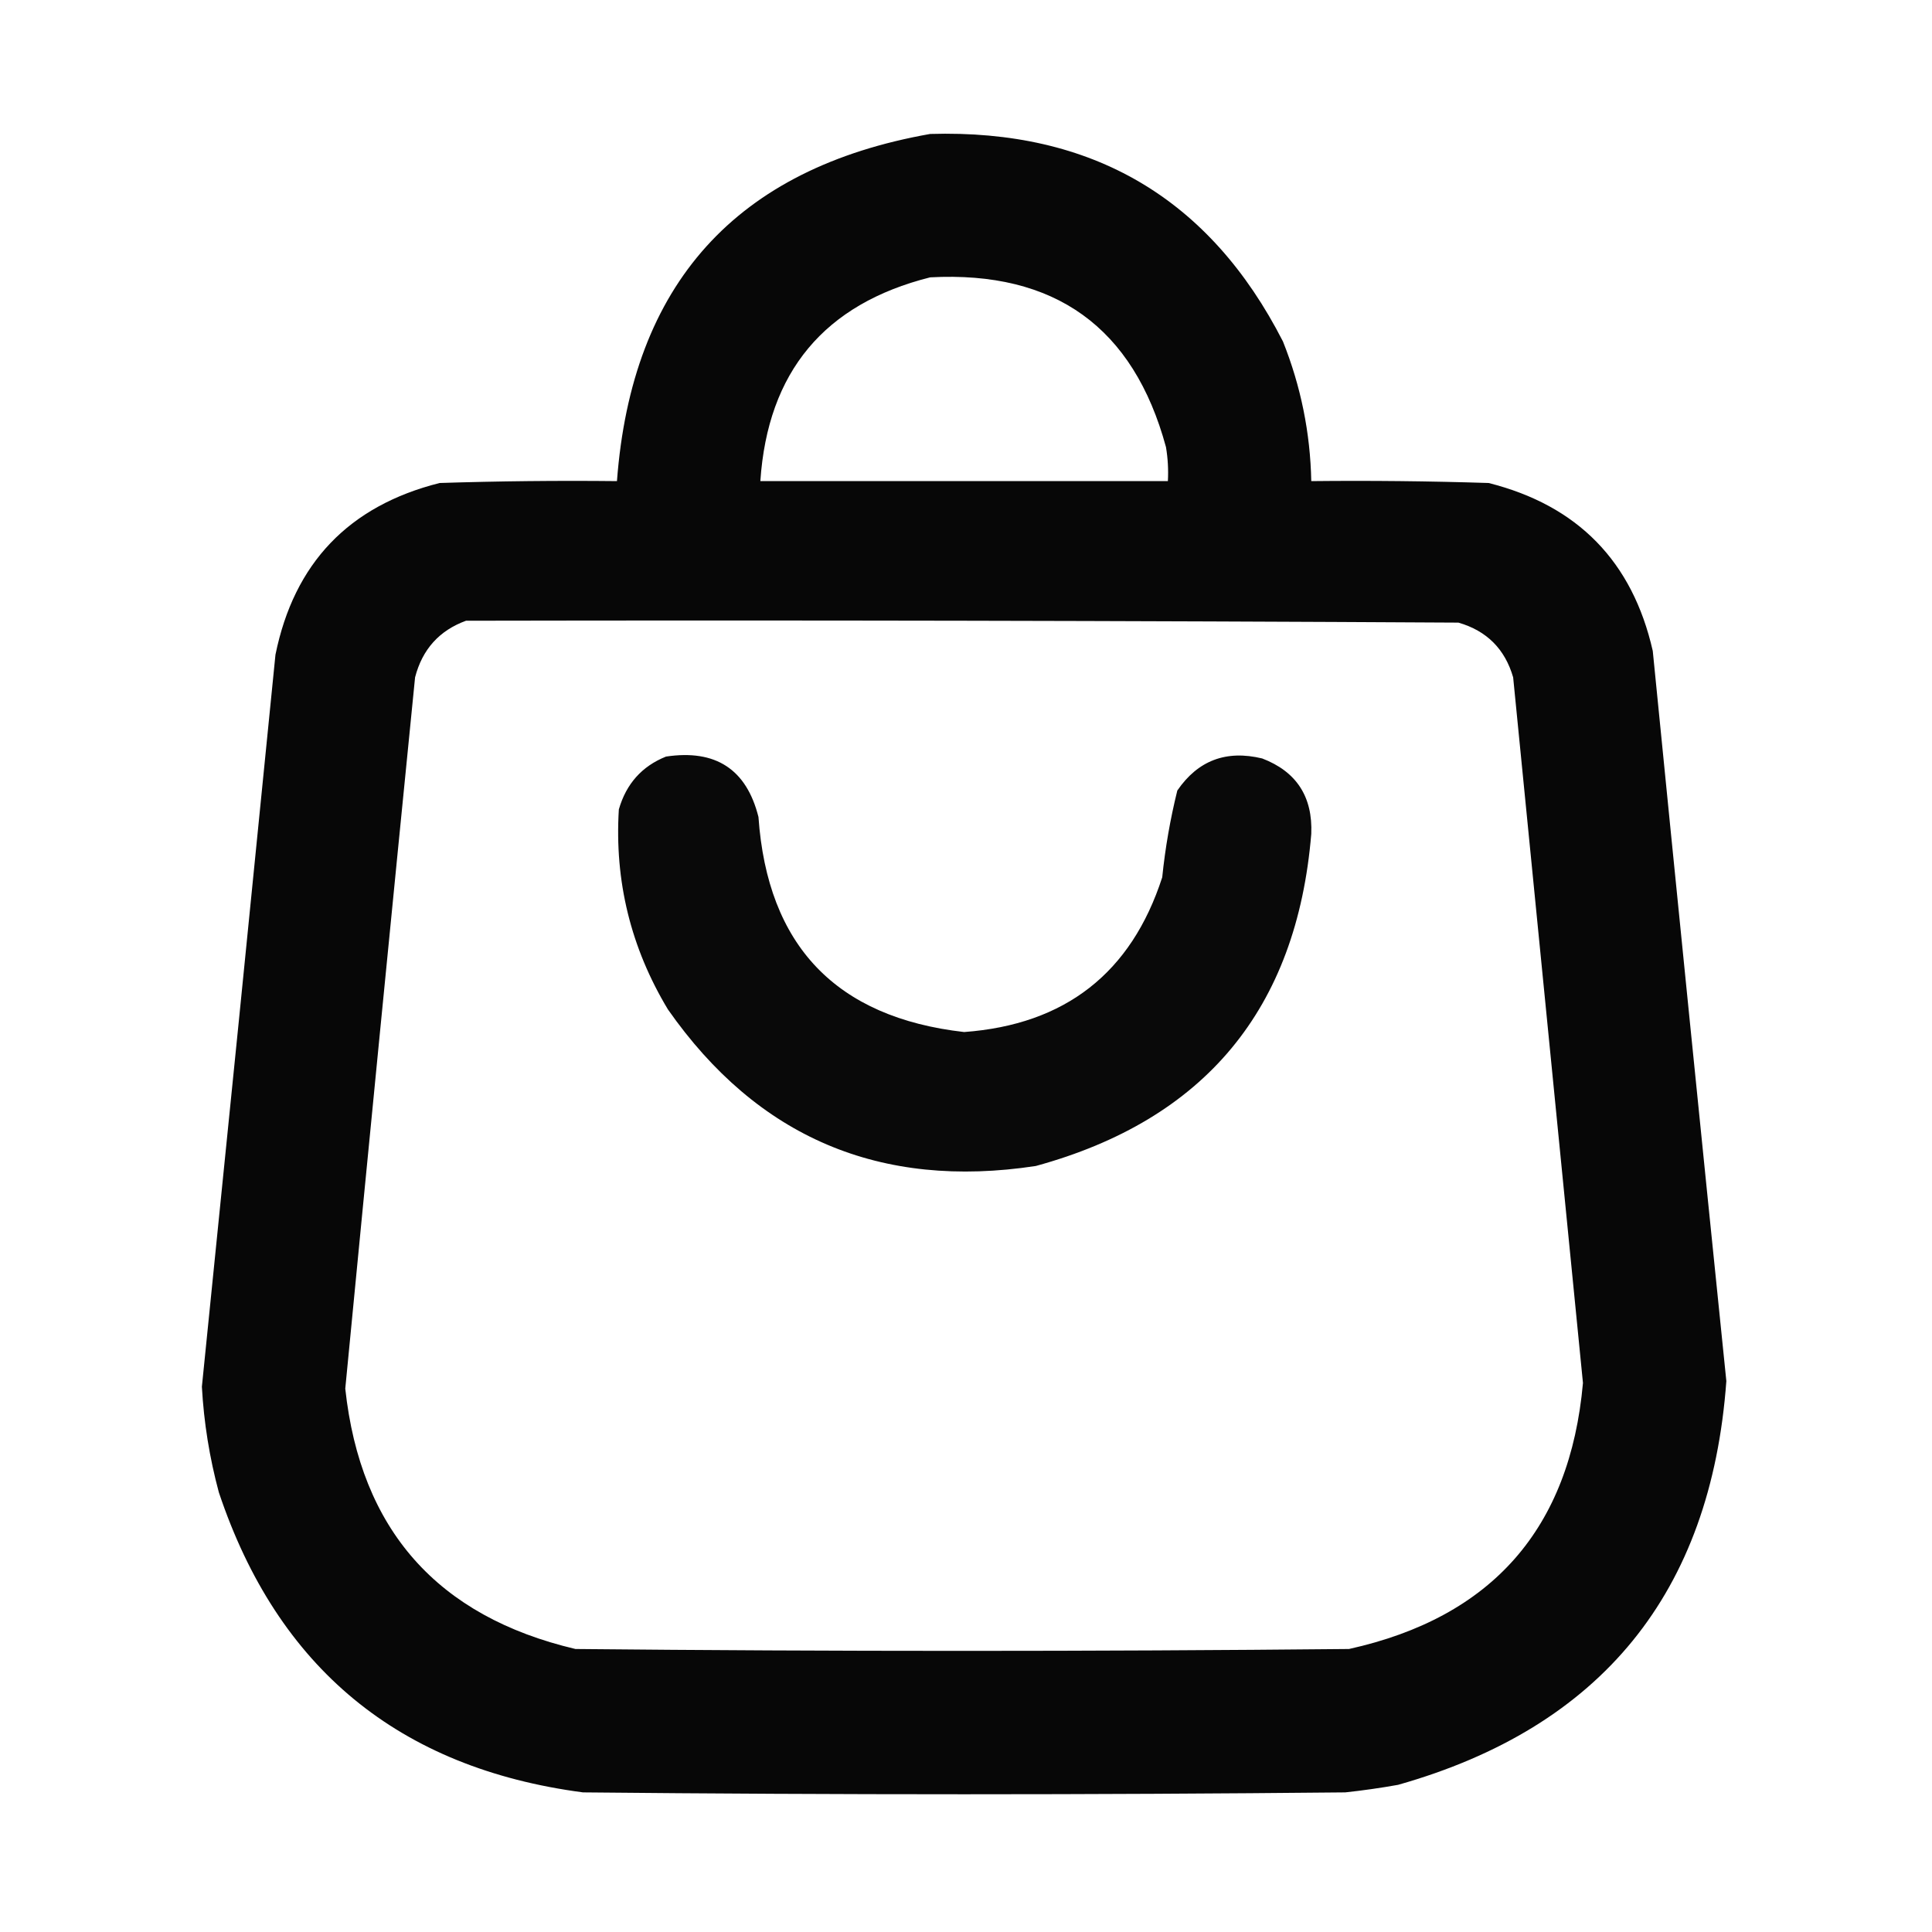
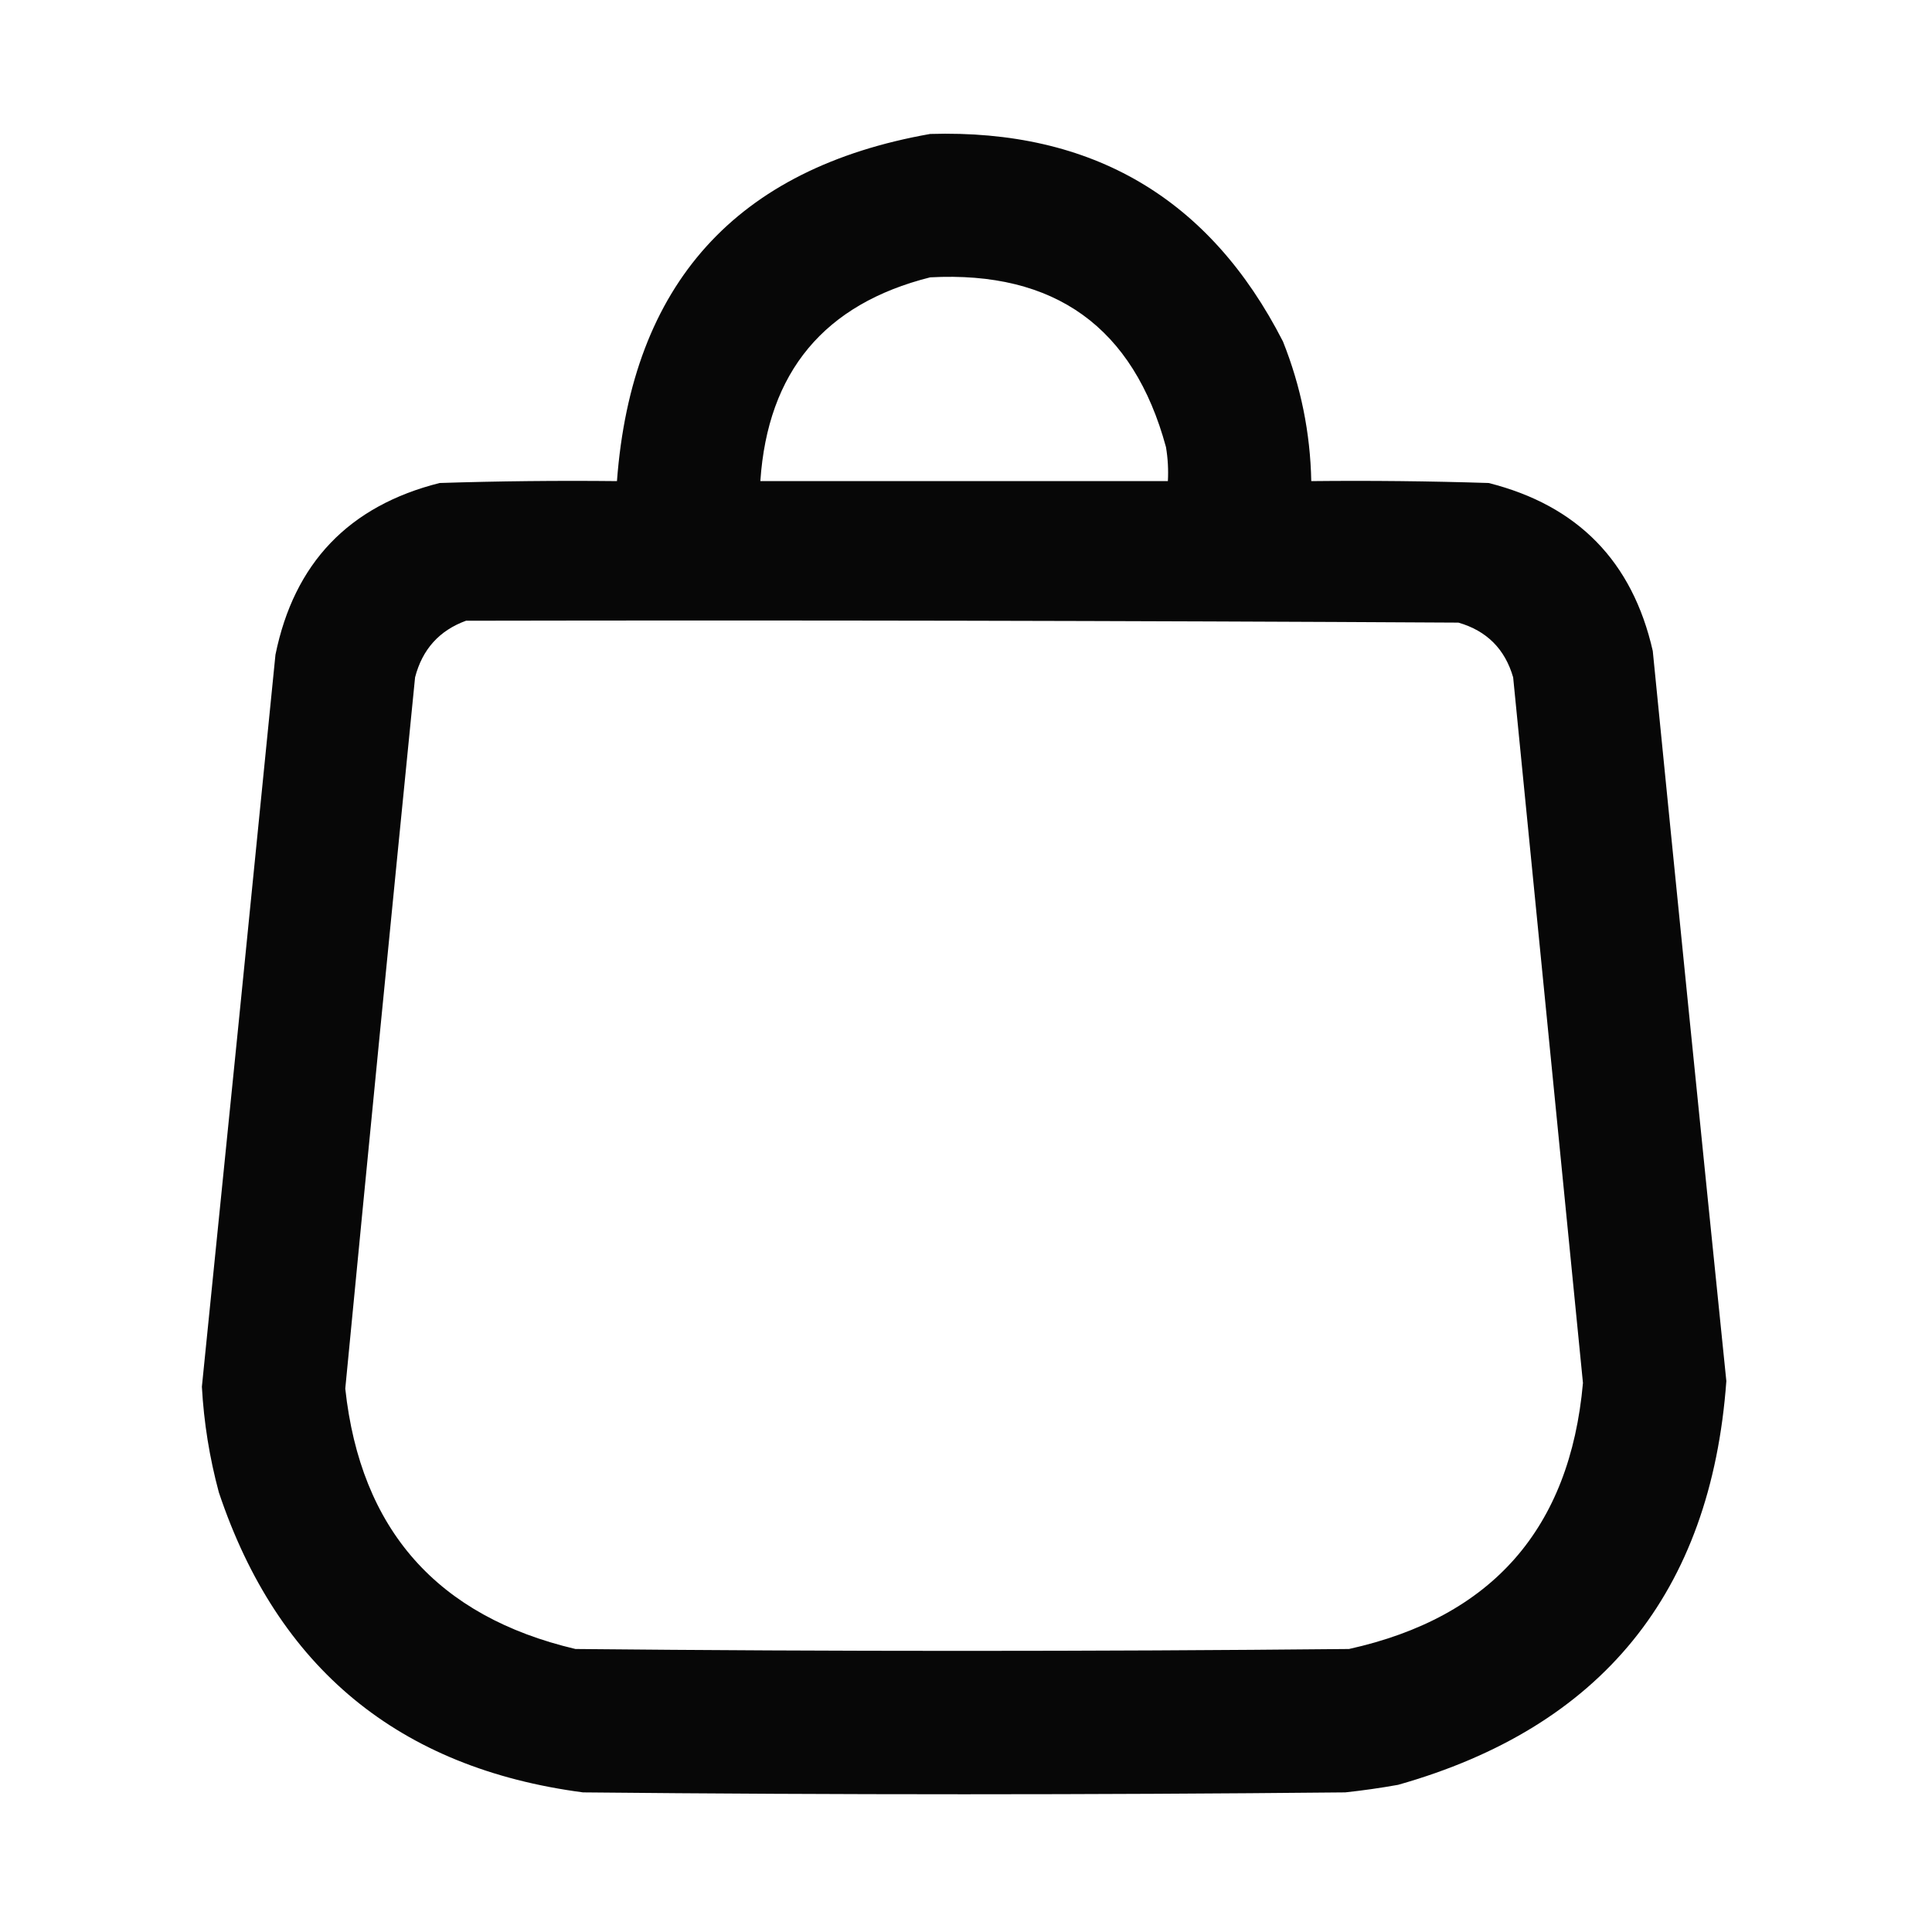
<svg xmlns="http://www.w3.org/2000/svg" version="1.1" width="512px" height="512px" style="shape-rendering:geometricPrecision; text-rendering:geometricPrecision; image-rendering:optimizeQuality; fill-rule:evenodd; clip-rule:evenodd">
  <g>
    <path style="opacity:0.972" fill="#000000" d="M 246.5,35.5 C 289.44,34.207 320.606,52.541 340,90.5C 344.742,102.375 347.242,114.708 347.5,127.5C 363.17,127.333 378.837,127.5 394.5,128C 418.112,133.945 432.612,148.778 438,172.5C 444.401,237.01 450.901,301.51 457.5,366C 453.417,422.07 424.417,457.736 370.5,473C 365.857,473.83 361.19,474.497 356.5,475C 289.167,475.667 221.833,475.667 154.5,475C 105.748,468.578 73.582,442.078 58,395.5C 55.527,386.326 54.027,376.993 53.5,367.5C 60.066,302.84 66.566,238.174 73,173.5C 77.937,149.229 92.437,134.063 116.5,128C 132.163,127.5 147.83,127.333 163.5,127.5C 167.42,75.253 195.087,44.586 246.5,35.5 Z M 246.5,73.5 C 279.547,71.733 300.38,86.733 309,118.5C 309.498,121.482 309.665,124.482 309.5,127.5C 273.5,127.5 237.5,127.5 201.5,127.5C 203.452,98.554 218.452,80.554 246.5,73.5 Z M 123.5,164.5 C 211.167,164.333 298.834,164.5 386.5,165C 394,167.167 398.833,172 401,179.5C 407.167,241.834 413.333,304.167 419.5,366.5C 416.054,405.115 395.387,428.615 357.5,437C 289.167,437.667 220.833,437.667 152.5,437C 115.872,428.374 95.539,405.374 91.5,368C 97.568,305.157 103.734,242.324 110,179.5C 111.923,172.082 116.423,167.082 123.5,164.5 Z" />
  </g>
  <g>
-     <path style="opacity:0.964" fill="#000000" d="M 176.5,200.5 C 189.658,198.529 197.825,203.862 201,216.5C 203.39,250.63 221.557,269.63 255.5,273.5C 282.287,271.529 299.787,257.862 308,232.5C 308.796,224.727 310.13,217.061 312,209.5C 317.463,201.527 324.963,198.693 334.5,201C 343.582,204.481 347.916,211.148 347.5,221C 343.649,267.39 319.315,296.723 274.5,309C 233.245,315.279 200.745,301.446 177,267.5C 167.165,251.162 162.832,233.495 164,214.5C 165.954,207.72 170.12,203.053 176.5,200.5 Z" />
-   </g>
+     </g>
</svg>